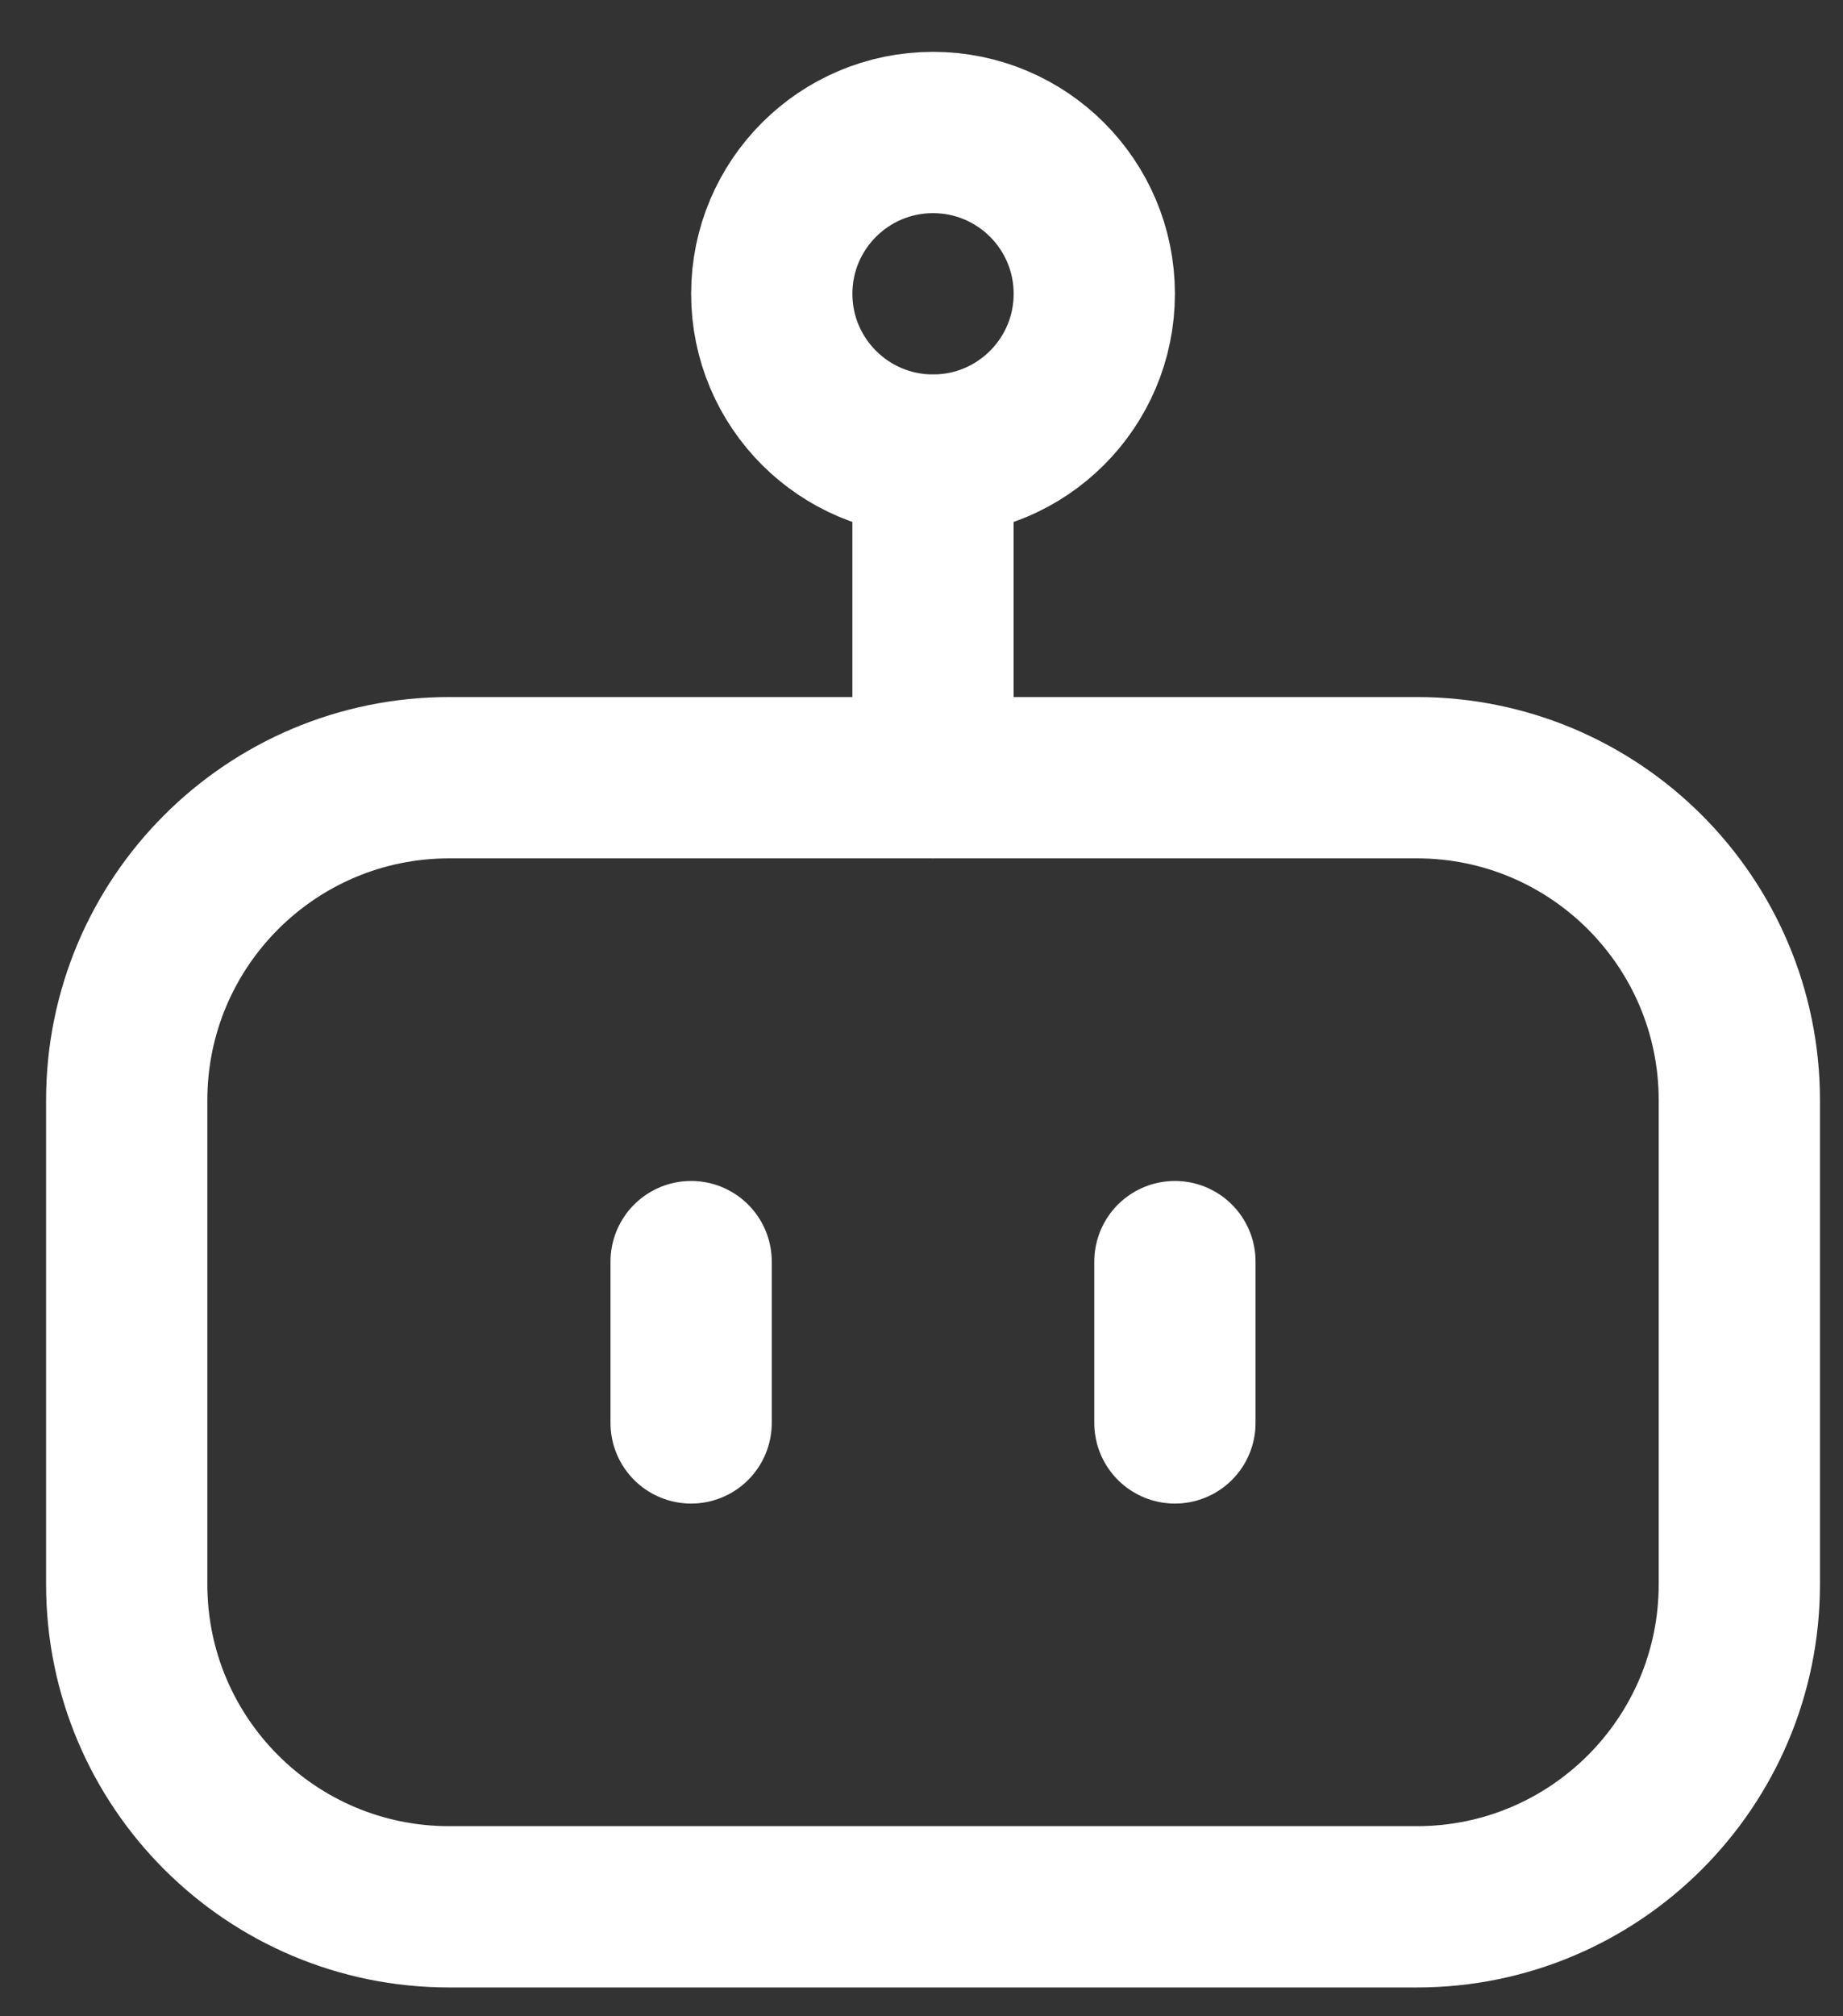
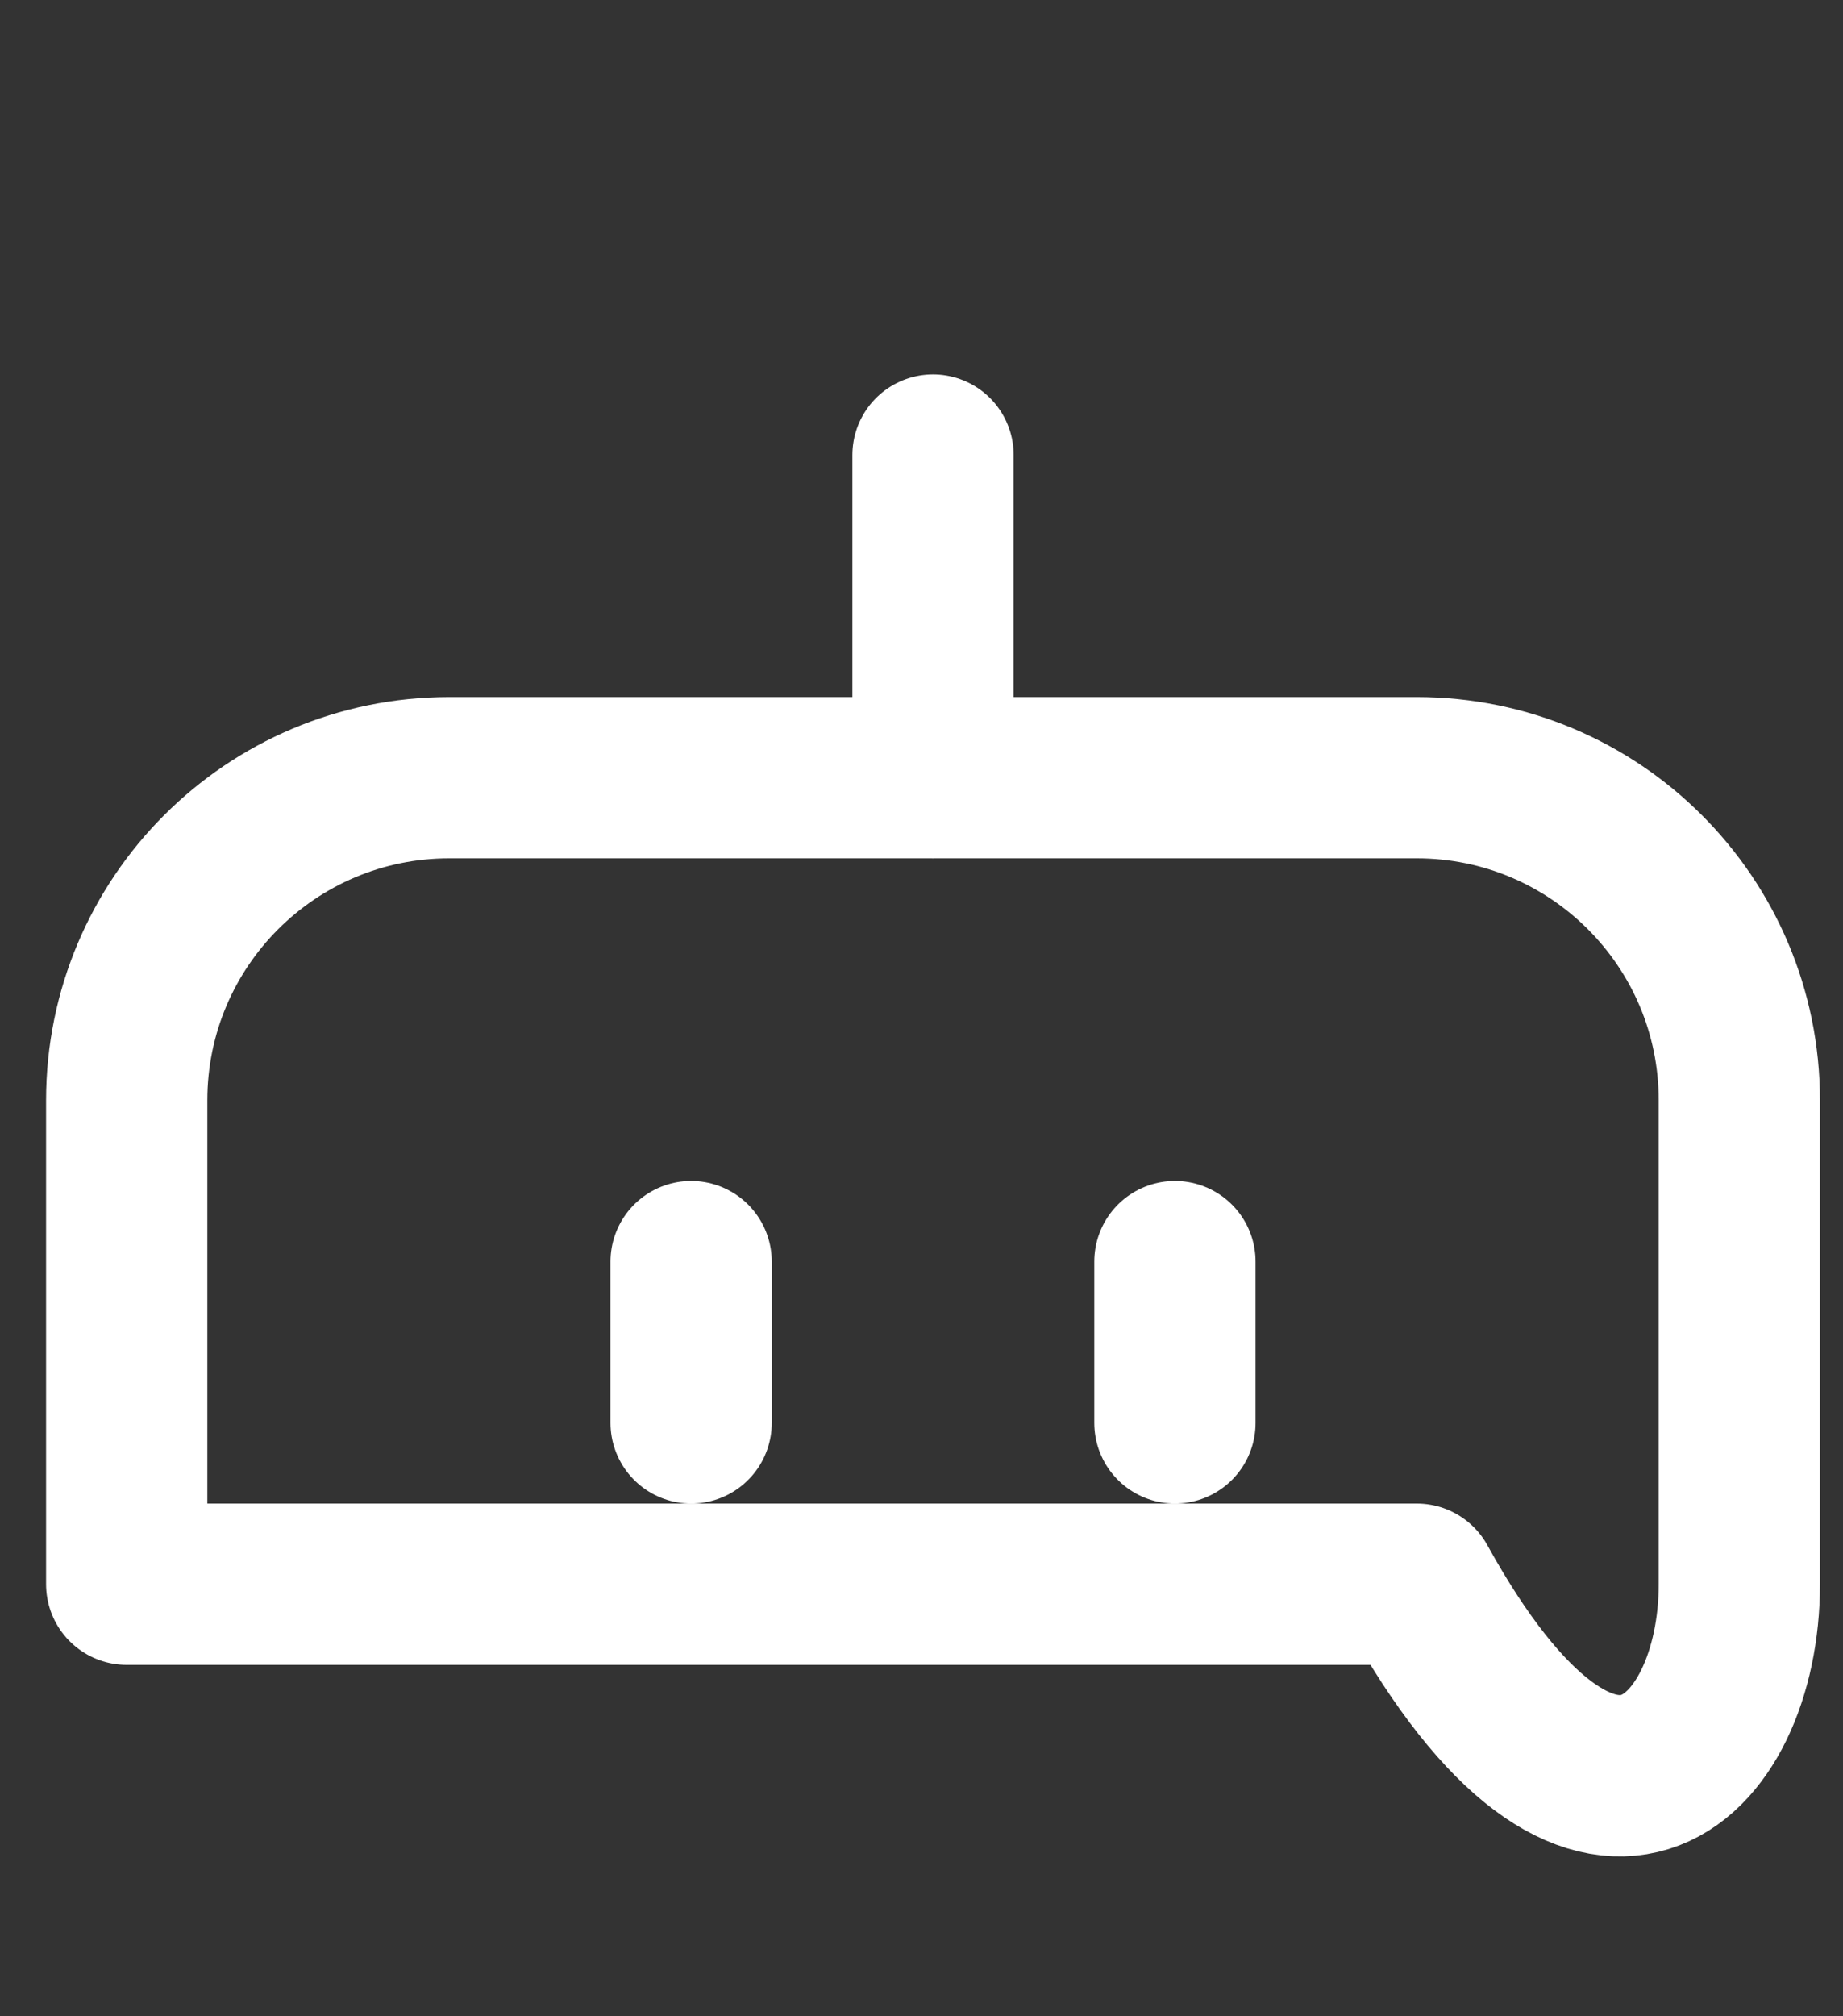
<svg xmlns="http://www.w3.org/2000/svg" width="32" height="35" viewBox="0 0 32 35" fill="none">
  <rect x="0" y="0" width="32" height="35" fill="#333333" stroke="none" />
-   <path d="M24.6 13.5H7.8C4.707 13.5 2.2 16.007 2.2 19.1V27.5C2.2 30.593 4.707 33.1 7.8 33.1H24.6C27.693 33.1 30.2 30.593 30.2 27.5V19.1C30.2 16.007 27.693 13.5 24.6 13.5Z" stroke="white" stroke-width="2.8" stroke-linecap="round" stroke-linejoin="round" />
-   <path d="M16.2 7.9C17.747 7.9 19 6.646 19 5.1C19 3.554 17.747 2.3 16.2 2.3C14.654 2.3 13.4 3.554 13.4 5.1C13.4 6.646 14.654 7.9 16.2 7.9Z" stroke="white" stroke-width="2.8" stroke-linecap="round" stroke-linejoin="round" />
+   <path d="M24.6 13.5H7.8C4.707 13.5 2.2 16.007 2.2 19.1V27.5H24.6C27.693 33.1 30.2 30.593 30.2 27.5V19.1C30.2 16.007 27.693 13.5 24.6 13.5Z" stroke="white" stroke-width="2.8" stroke-linecap="round" stroke-linejoin="round" />
  <path d="M16.2 7.9V13.5M12 24.7V21.9M20.4 21.9V24.7" stroke="white" stroke-width="2.8" stroke-linecap="round" stroke-linejoin="round" />
</svg>